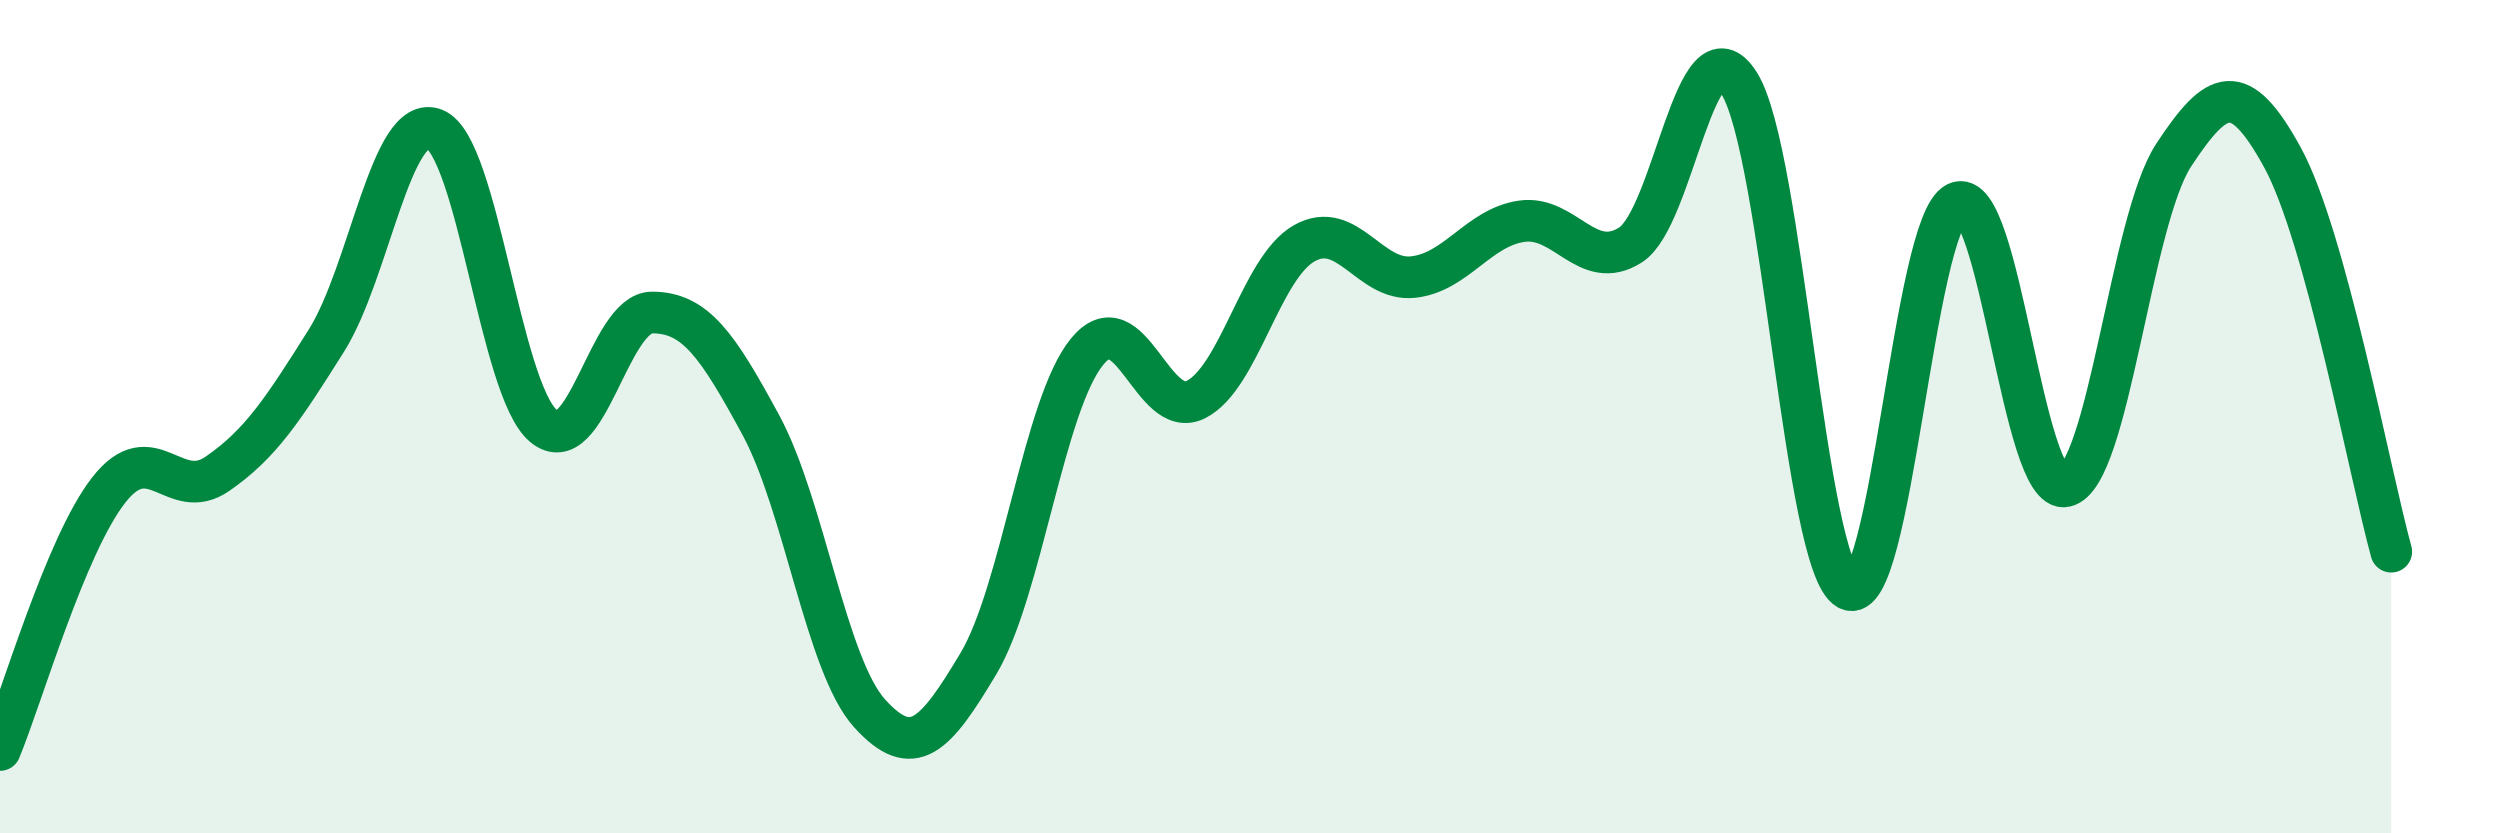
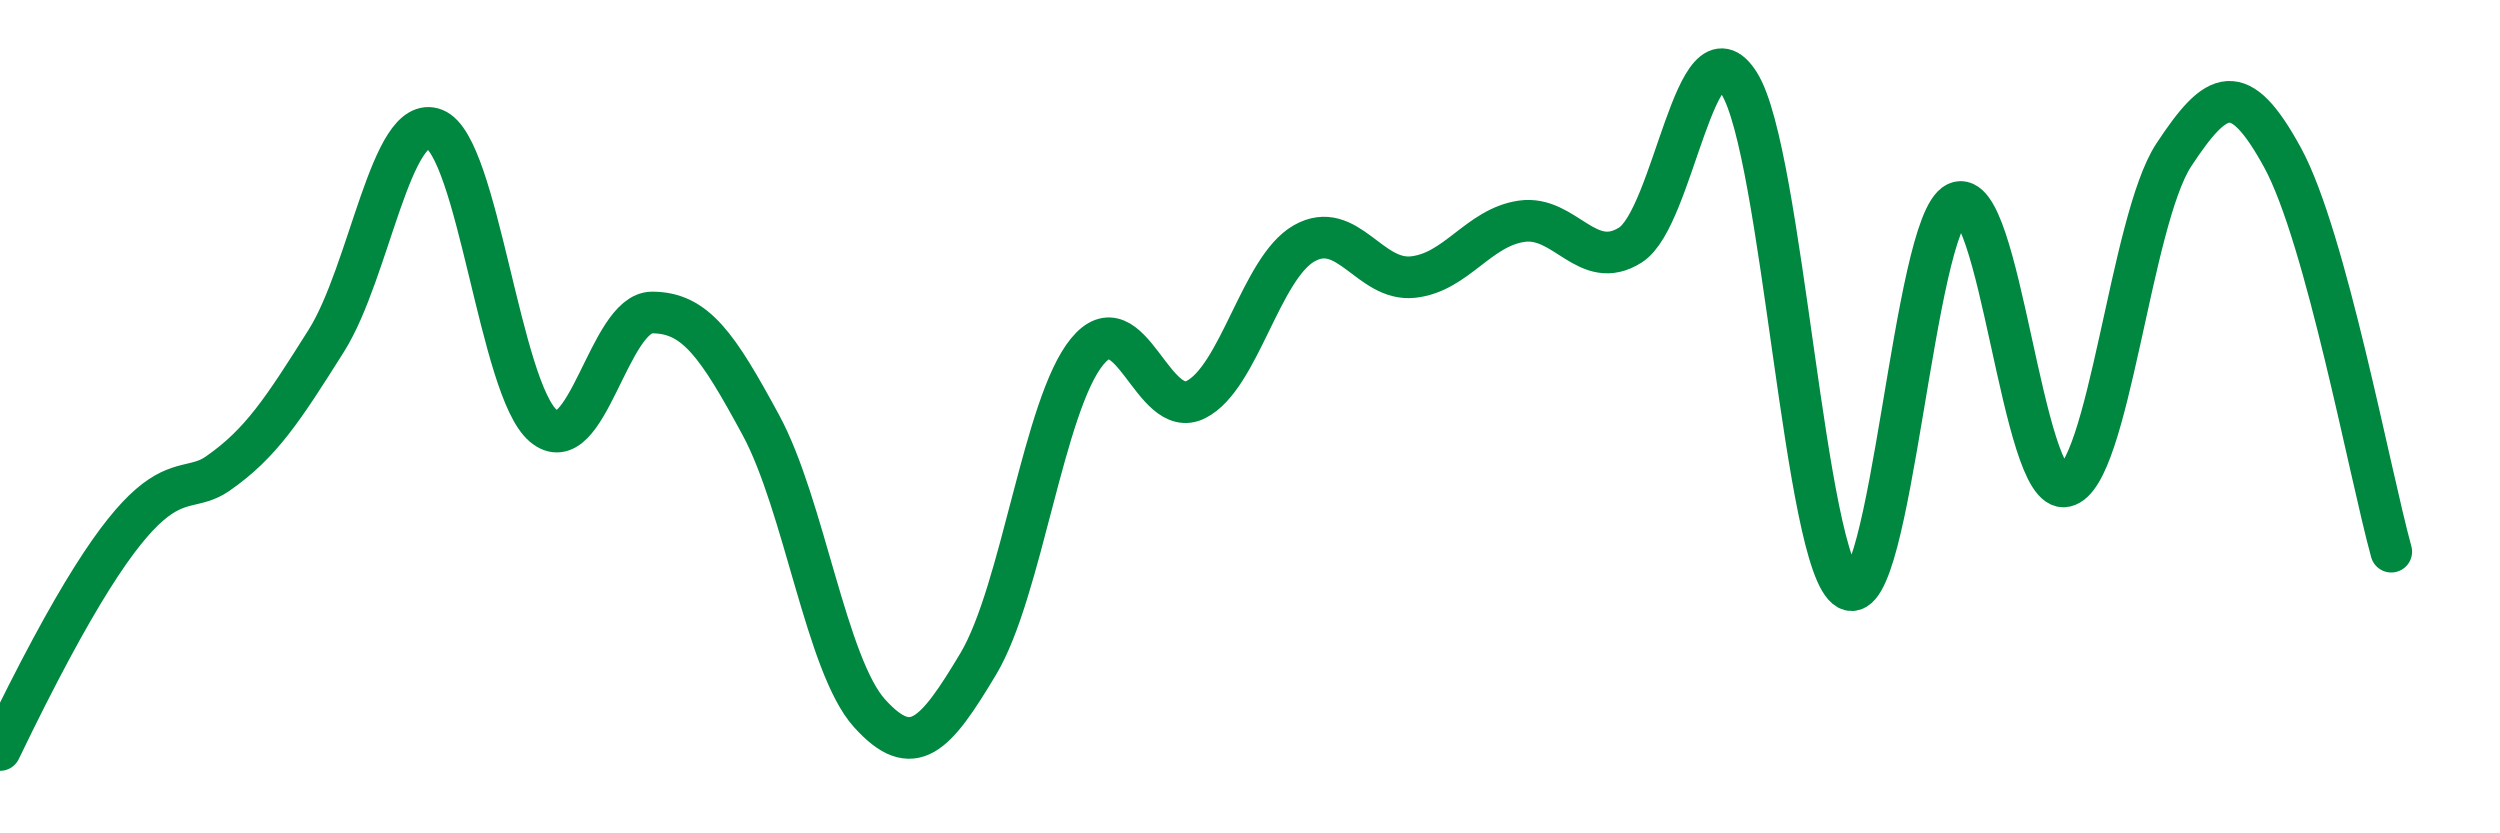
<svg xmlns="http://www.w3.org/2000/svg" width="60" height="20" viewBox="0 0 60 20">
-   <path d="M 0,18 C 0.52,16.75 1.57,13.09 2.61,11.76 C 3.65,10.43 4.18,12.09 5.22,11.37 C 6.26,10.65 6.79,9.83 7.83,8.18 C 8.87,6.53 9.39,2.69 10.43,3.1 C 11.47,3.51 12,9.34 13.04,10.22 C 14.08,11.1 14.61,7.5 15.65,7.5 C 16.69,7.5 17.22,8.28 18.26,10.2 C 19.3,12.12 19.83,15.97 20.87,17.12 C 21.91,18.27 22.44,17.67 23.48,15.93 C 24.52,14.19 25.05,9.71 26.09,8.44 C 27.13,7.17 27.66,10.11 28.7,9.59 C 29.74,9.07 30.26,6.43 31.3,5.84 C 32.34,5.25 32.87,6.76 33.91,6.65 C 34.95,6.54 35.48,5.46 36.52,5.31 C 37.56,5.16 38.09,6.54 39.13,5.88 C 40.17,5.22 40.7,0.35 41.74,2 C 42.78,3.65 43.31,13.57 44.35,14.14 C 45.39,14.71 45.92,5.36 46.96,4.87 C 48,4.38 48.53,11.9 49.57,11.67 C 50.61,11.44 51.13,5.3 52.17,3.72 C 53.21,2.14 53.74,1.88 54.78,3.78 C 55.82,5.68 56.87,11.35 57.39,13.24L57.39 20L0 20Z" fill="#008740" opacity="0.1" stroke-linecap="round" stroke-linejoin="round" />
-   <path d="M 0,18 C 0.52,16.75 1.57,13.09 2.61,11.76 C 3.65,10.43 4.18,12.09 5.22,11.37 C 6.26,10.65 6.79,9.83 7.83,8.18 C 8.87,6.53 9.39,2.69 10.43,3.1 C 11.47,3.51 12,9.34 13.04,10.22 C 14.08,11.1 14.61,7.5 15.65,7.5 C 16.69,7.5 17.22,8.28 18.26,10.2 C 19.3,12.12 19.83,15.97 20.87,17.12 C 21.91,18.27 22.44,17.67 23.48,15.93 C 24.52,14.19 25.05,9.71 26.09,8.44 C 27.13,7.17 27.66,10.11 28.7,9.59 C 29.74,9.07 30.26,6.43 31.3,5.84 C 32.34,5.25 32.87,6.76 33.91,6.65 C 34.95,6.54 35.48,5.46 36.52,5.31 C 37.56,5.16 38.09,6.54 39.13,5.88 C 40.17,5.22 40.7,0.35 41.74,2 C 42.78,3.65 43.31,13.57 44.35,14.14 C 45.39,14.71 45.92,5.36 46.96,4.87 C 48,4.38 48.53,11.9 49.57,11.67 C 50.61,11.44 51.13,5.3 52.17,3.72 C 53.21,2.14 53.74,1.88 54.78,3.78 C 55.82,5.68 56.87,11.35 57.39,13.24" stroke="#008740" stroke-width="1" fill="none" stroke-linecap="round" stroke-linejoin="round" />
+   <path d="M 0,18 C 3.65,10.43 4.18,12.09 5.22,11.37 C 6.26,10.65 6.79,9.83 7.83,8.18 C 8.87,6.53 9.39,2.69 10.43,3.1 C 11.47,3.51 12,9.34 13.04,10.22 C 14.08,11.1 14.61,7.5 15.65,7.5 C 16.69,7.5 17.22,8.28 18.26,10.2 C 19.3,12.12 19.83,15.97 20.87,17.12 C 21.91,18.27 22.44,17.67 23.48,15.93 C 24.52,14.19 25.05,9.71 26.09,8.44 C 27.13,7.17 27.66,10.11 28.7,9.59 C 29.74,9.07 30.26,6.43 31.3,5.84 C 32.34,5.25 32.87,6.76 33.91,6.65 C 34.95,6.54 35.48,5.46 36.52,5.31 C 37.56,5.16 38.09,6.54 39.13,5.88 C 40.17,5.22 40.7,0.35 41.74,2 C 42.78,3.65 43.31,13.57 44.35,14.14 C 45.39,14.71 45.92,5.36 46.96,4.87 C 48,4.38 48.53,11.9 49.57,11.67 C 50.61,11.44 51.13,5.3 52.17,3.72 C 53.21,2.14 53.74,1.88 54.78,3.78 C 55.82,5.68 56.87,11.35 57.39,13.24" stroke="#008740" stroke-width="1" fill="none" stroke-linecap="round" stroke-linejoin="round" />
</svg>